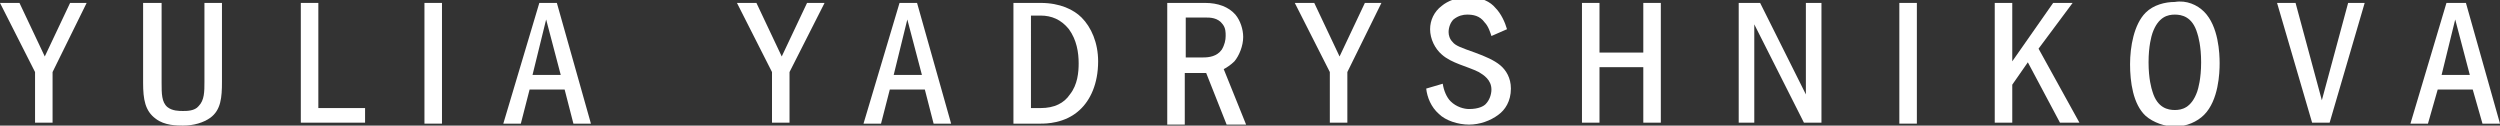
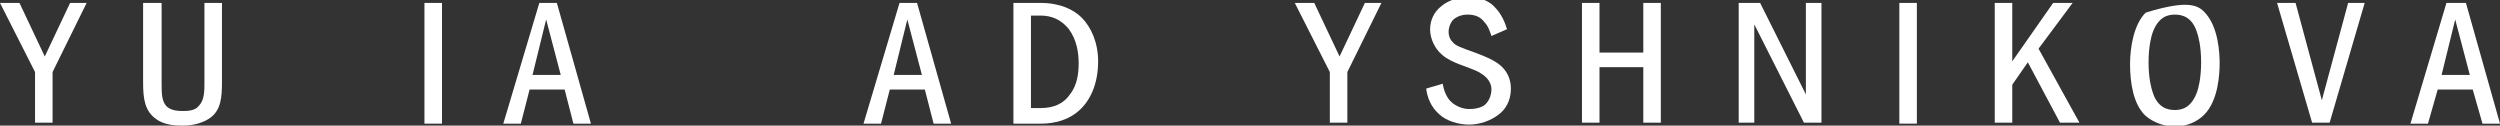
<svg xmlns="http://www.w3.org/2000/svg" version="1.1" id="Layer_1" x="0px" y="0px" width="256.8px" height="12.9px" viewBox="0 0 256.8 12.9" enable-background="new 0 0 256.8 12.9" xml:space="preserve">
  <rect x="0" y="0" width="256.8" height="12.9" fill="#333333" stroke="none" />
  <g>
    <polygon fill="#FFFFFF" points="2,0.3 4.6,5.8 7.2,0.3 8.9,0.3 5.4,7.4 5.4,12.6 3.6,12.6 3.6,7.4 0,0.3  " />
    <path fill="#FFFFFF" d="M16.6,0.3v8.2c0,1.1,0,2,0.6,2.5c0.5,0.4,1.2,0.4,1.6,0.4c0.4,0,1.2,0,1.6-0.5c0.6-0.6,0.6-1.5,0.6-2.5V0.3   h1.8l0,8.1c0,1.6-0.1,2.9-1.2,3.7c-0.7,0.5-1.7,0.8-2.8,0.8c-0.6,0-1.9,0-2.8-0.7c-1.1-0.8-1.3-2-1.3-3.7V0.3H16.6z" />
-     <polygon fill="#FFFFFF" points="32.7,0.3 32.7,11.1 37.5,11.1 37.5,12.6 30.9,12.6 30.9,0.3  " />
    <rect x="43.6" y="0.3" fill="#FFFFFF" width="1.8" height="12.4" />
    <path fill="#FFFFFF" d="M56.1,2l-1.4,5.7h2.9L56.1,2z M57.2,0.3l3.5,12.4h-1.8L58,9.2h-3.6l-0.9,3.5h-1.8l3.7-12.4H57.2z" />
-     <polygon fill="#FFFFFF" points="77.7,0.3 80.3,5.8 82.9,0.3 84.7,0.3 81.1,7.4 81.1,12.6 79.3,12.6 79.3,7.4 75.7,0.3  " />
    <path fill="#FFFFFF" d="M93.2,2l-1.4,5.7h2.9L93.2,2z M94.2,0.3l3.5,12.4h-1.8L95,9.2h-3.6l-0.9,3.5h-1.8l3.7-12.4H94.2z" />
    <path fill="#FFFFFF" d="M105.9,11.1h1c1.4,0,2.4-0.5,3-1.4c0.8-1,0.9-2.3,0.9-3.2c0-1.1-0.2-2.4-1-3.5c-0.8-1-1.8-1.4-2.9-1.4h-1   V11.1z M106.9,0.3c2,0,3.4,0.7,4.2,1.5c1,1,1.7,2.6,1.7,4.5c0,2.3-0.8,4-1.9,5c-1.5,1.4-3.5,1.4-4,1.4h-2.8V0.3H106.9z" />
-     <path fill="#FFFFFF" d="M121.7,5.9h1.9c0.6,0,1.4-0.1,1.9-0.8c0.3-0.5,0.4-1,0.4-1.4c0-0.4,0-0.8-0.3-1.2c-0.5-0.7-1.3-0.7-1.8-0.7   h-2V5.9z M123.8,0.3c1.3,0,2.4,0.4,3.1,1.2c0.5,0.6,0.8,1.5,0.8,2.3c0,0.9-0.4,1.9-0.9,2.5c-0.4,0.4-0.9,0.7-1.1,0.8l2.3,5.7h-2   l-2.1-5.3h-2.2v5.3h-1.8V0.3H123.8z" />
    <polygon fill="#FFFFFF" points="135,0.3 137.6,5.8 140.2,0.3 141.9,0.3 138.4,7.4 138.4,12.6 136.6,12.6 136.6,7.4 133,0.3  " />
    <path fill="#FFFFFF" d="M153.2,3.7c-0.1-0.3-0.3-1-0.7-1.4c-0.5-0.7-1.2-0.8-1.8-0.8c-0.4,0-0.9,0.1-1.4,0.5   c-0.3,0.3-0.5,0.8-0.5,1.3c0,0.3,0.1,0.7,0.4,1c0.3,0.4,0.9,0.6,2.3,1.1c1.1,0.4,2,0.8,2.6,1.3c0.6,0.5,1.1,1.3,1.1,2.4   c0,1.3-0.6,2.2-1.3,2.7c-0.8,0.6-1.9,1-3,1c-1.1,0-2.4-0.4-3.1-1.1c-0.8-0.7-1.2-1.7-1.3-2.6l1.7-0.5c0.1,0.7,0.4,1.4,0.8,1.8   c0.6,0.6,1.4,0.8,1.9,0.8c1,0,1.5-0.3,1.7-0.5c0.4-0.4,0.6-1,0.6-1.5c0-1-0.8-1.5-1.3-1.8c-1.2-0.6-2.8-0.9-3.8-1.8   c-0.7-0.6-1.2-1.6-1.2-2.6c0-0.9,0.4-1.8,1.2-2.4c0.6-0.5,1.6-0.9,2.7-0.9c1.4,0,2.3,0.5,2.8,1.1c0.6,0.6,1,1.5,1.2,2.2L153.2,3.7z   " />
    <polygon fill="#FFFFFF" points="164.3,0.3 164.3,5.4 168.8,5.4 168.8,0.3 170.6,0.3 170.6,12.6 168.8,12.6 168.8,6.9 164.3,6.9    164.3,12.6 162.5,12.6 162.5,0.3  " />
    <polygon fill="#FFFFFF" points="180.8,0.3 185.5,9.7 185.5,0.3 187.1,0.3 187.1,12.6 185.3,12.6 180.2,2.5 180.2,12.6 178.6,12.6    178.6,0.3  " />
    <rect x="195.1" y="0.3" fill="#FFFFFF" width="1.8" height="12.4" />
    <polygon fill="#FFFFFF" points="213.6,12.6 211.6,12.6 208.3,6.4 206.7,8.7 206.7,12.6 204.9,12.6 204.9,0.3 206.7,0.3 206.7,6.3    210.9,0.3 212.9,0.3 209.4,5  " />
-     <path fill="#FFFFFF" d="M221.1,3.4c-0.1,0.3-0.4,1.3-0.4,3c0,1.7,0.3,2.7,0.4,3c0.5,1.7,1.6,1.9,2.3,1.9c0.7,0,1.7-0.2,2.3-1.9   c0.1-0.3,0.4-1.3,0.4-3c0-1.7-0.3-2.7-0.4-3c-0.5-1.7-1.6-1.9-2.3-1.9C222.7,1.5,221.7,1.7,221.1,3.4 M226.4,1.2   c1.5,1.5,1.6,4.3,1.6,5.3c0,1-0.1,3.8-1.6,5.3c-0.7,0.7-1.8,1.2-3,1.2c-1,0-2.2-0.4-3-1.1c-1.3-1.2-1.6-3.5-1.6-5.3   c0-1.8,0.4-4.1,1.6-5.3c0.8-0.8,2-1.1,3-1.1C224.6,0,225.7,0.5,226.4,1.2" />
+     <path fill="#FFFFFF" d="M221.1,3.4c-0.1,0.3-0.4,1.3-0.4,3c0,1.7,0.3,2.7,0.4,3c0.5,1.7,1.6,1.9,2.3,1.9c0.7,0,1.7-0.2,2.3-1.9   c0.1-0.3,0.4-1.3,0.4-3c0-1.7-0.3-2.7-0.4-3c-0.5-1.7-1.6-1.9-2.3-1.9C222.7,1.5,221.7,1.7,221.1,3.4 M226.4,1.2   c1.5,1.5,1.6,4.3,1.6,5.3c0,1-0.1,3.8-1.6,5.3c-0.7,0.7-1.8,1.2-3,1.2c-1,0-2.2-0.4-3-1.1c-1.3-1.2-1.6-3.5-1.6-5.3   c0-1.8,0.4-4.1,1.6-5.3C224.6,0,225.7,0.5,226.4,1.2" />
    <polygon fill="#FFFFFF" points="235.8,0.3 238.5,10.3 241.2,0.3 242.9,0.3 239.3,12.6 237.5,12.6 233.9,0.3  " />
    <path fill="#FFFFFF" d="M252.2,2l-1.4,5.7h2.9L252.2,2z M253.3,0.3l3.5,12.4H255L254,9.2h-3.6l-1,3.5h-1.8l3.7-12.4H253.3z" />
  </g>
</svg>